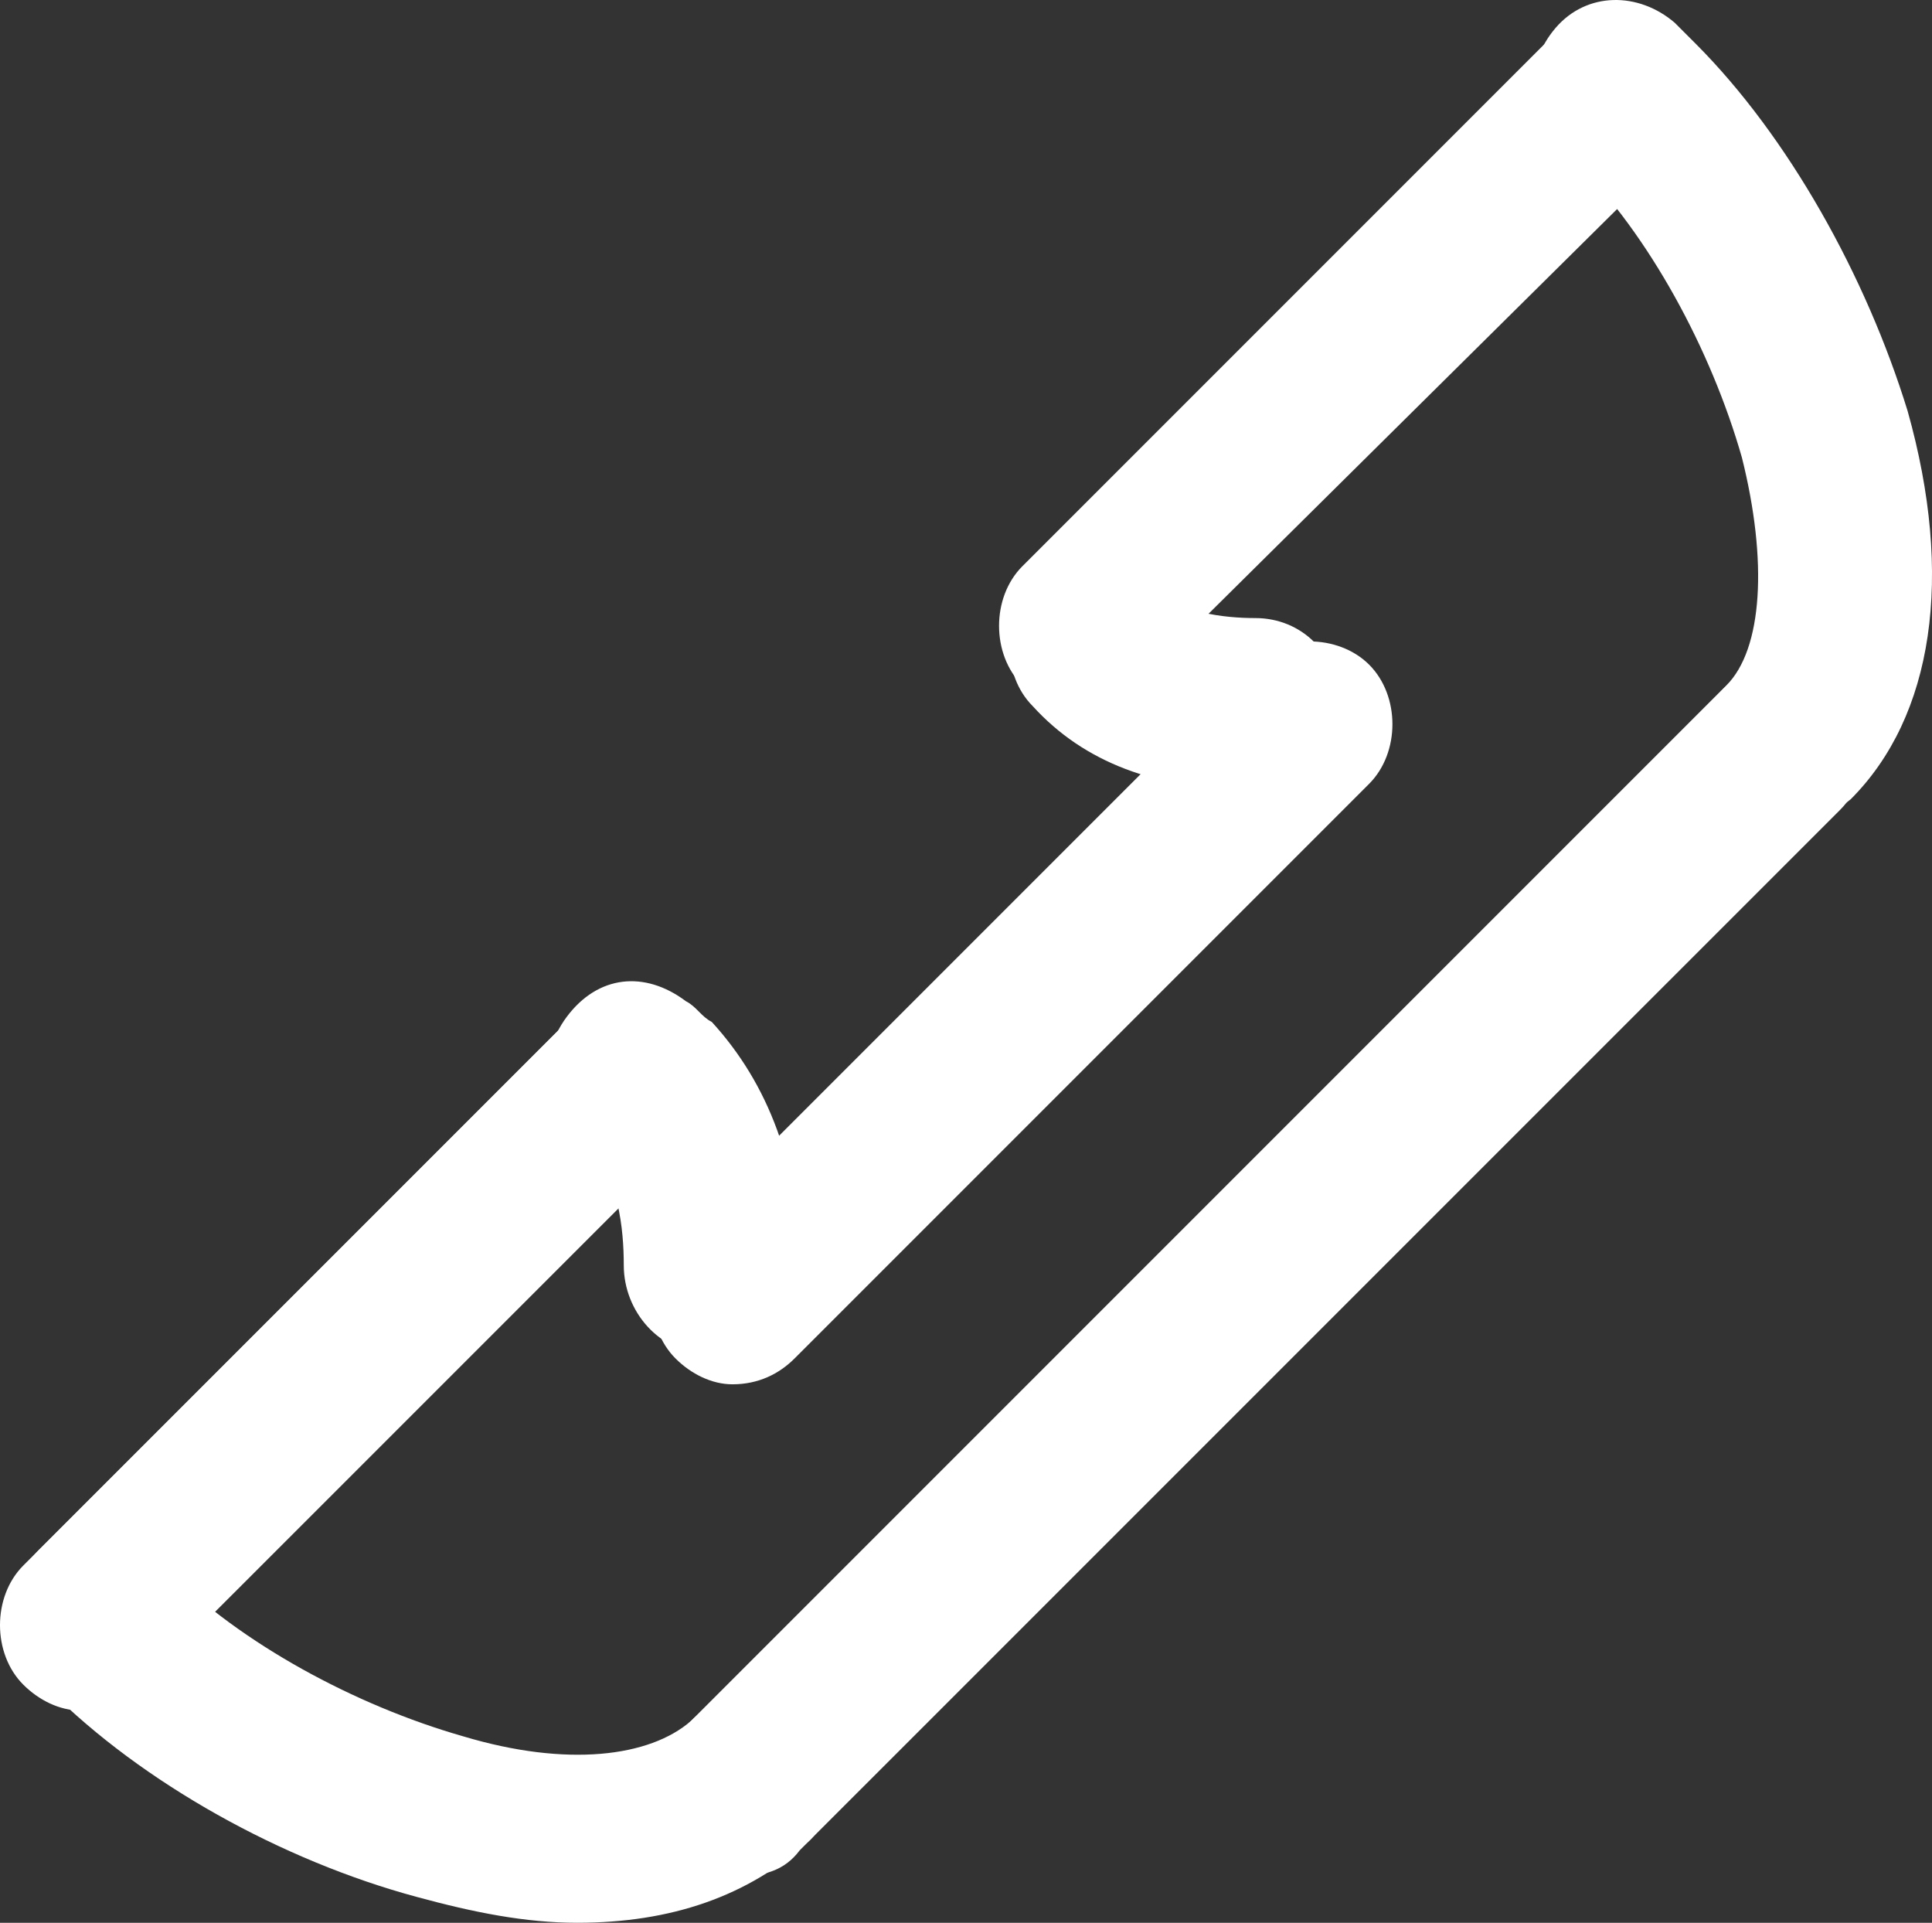
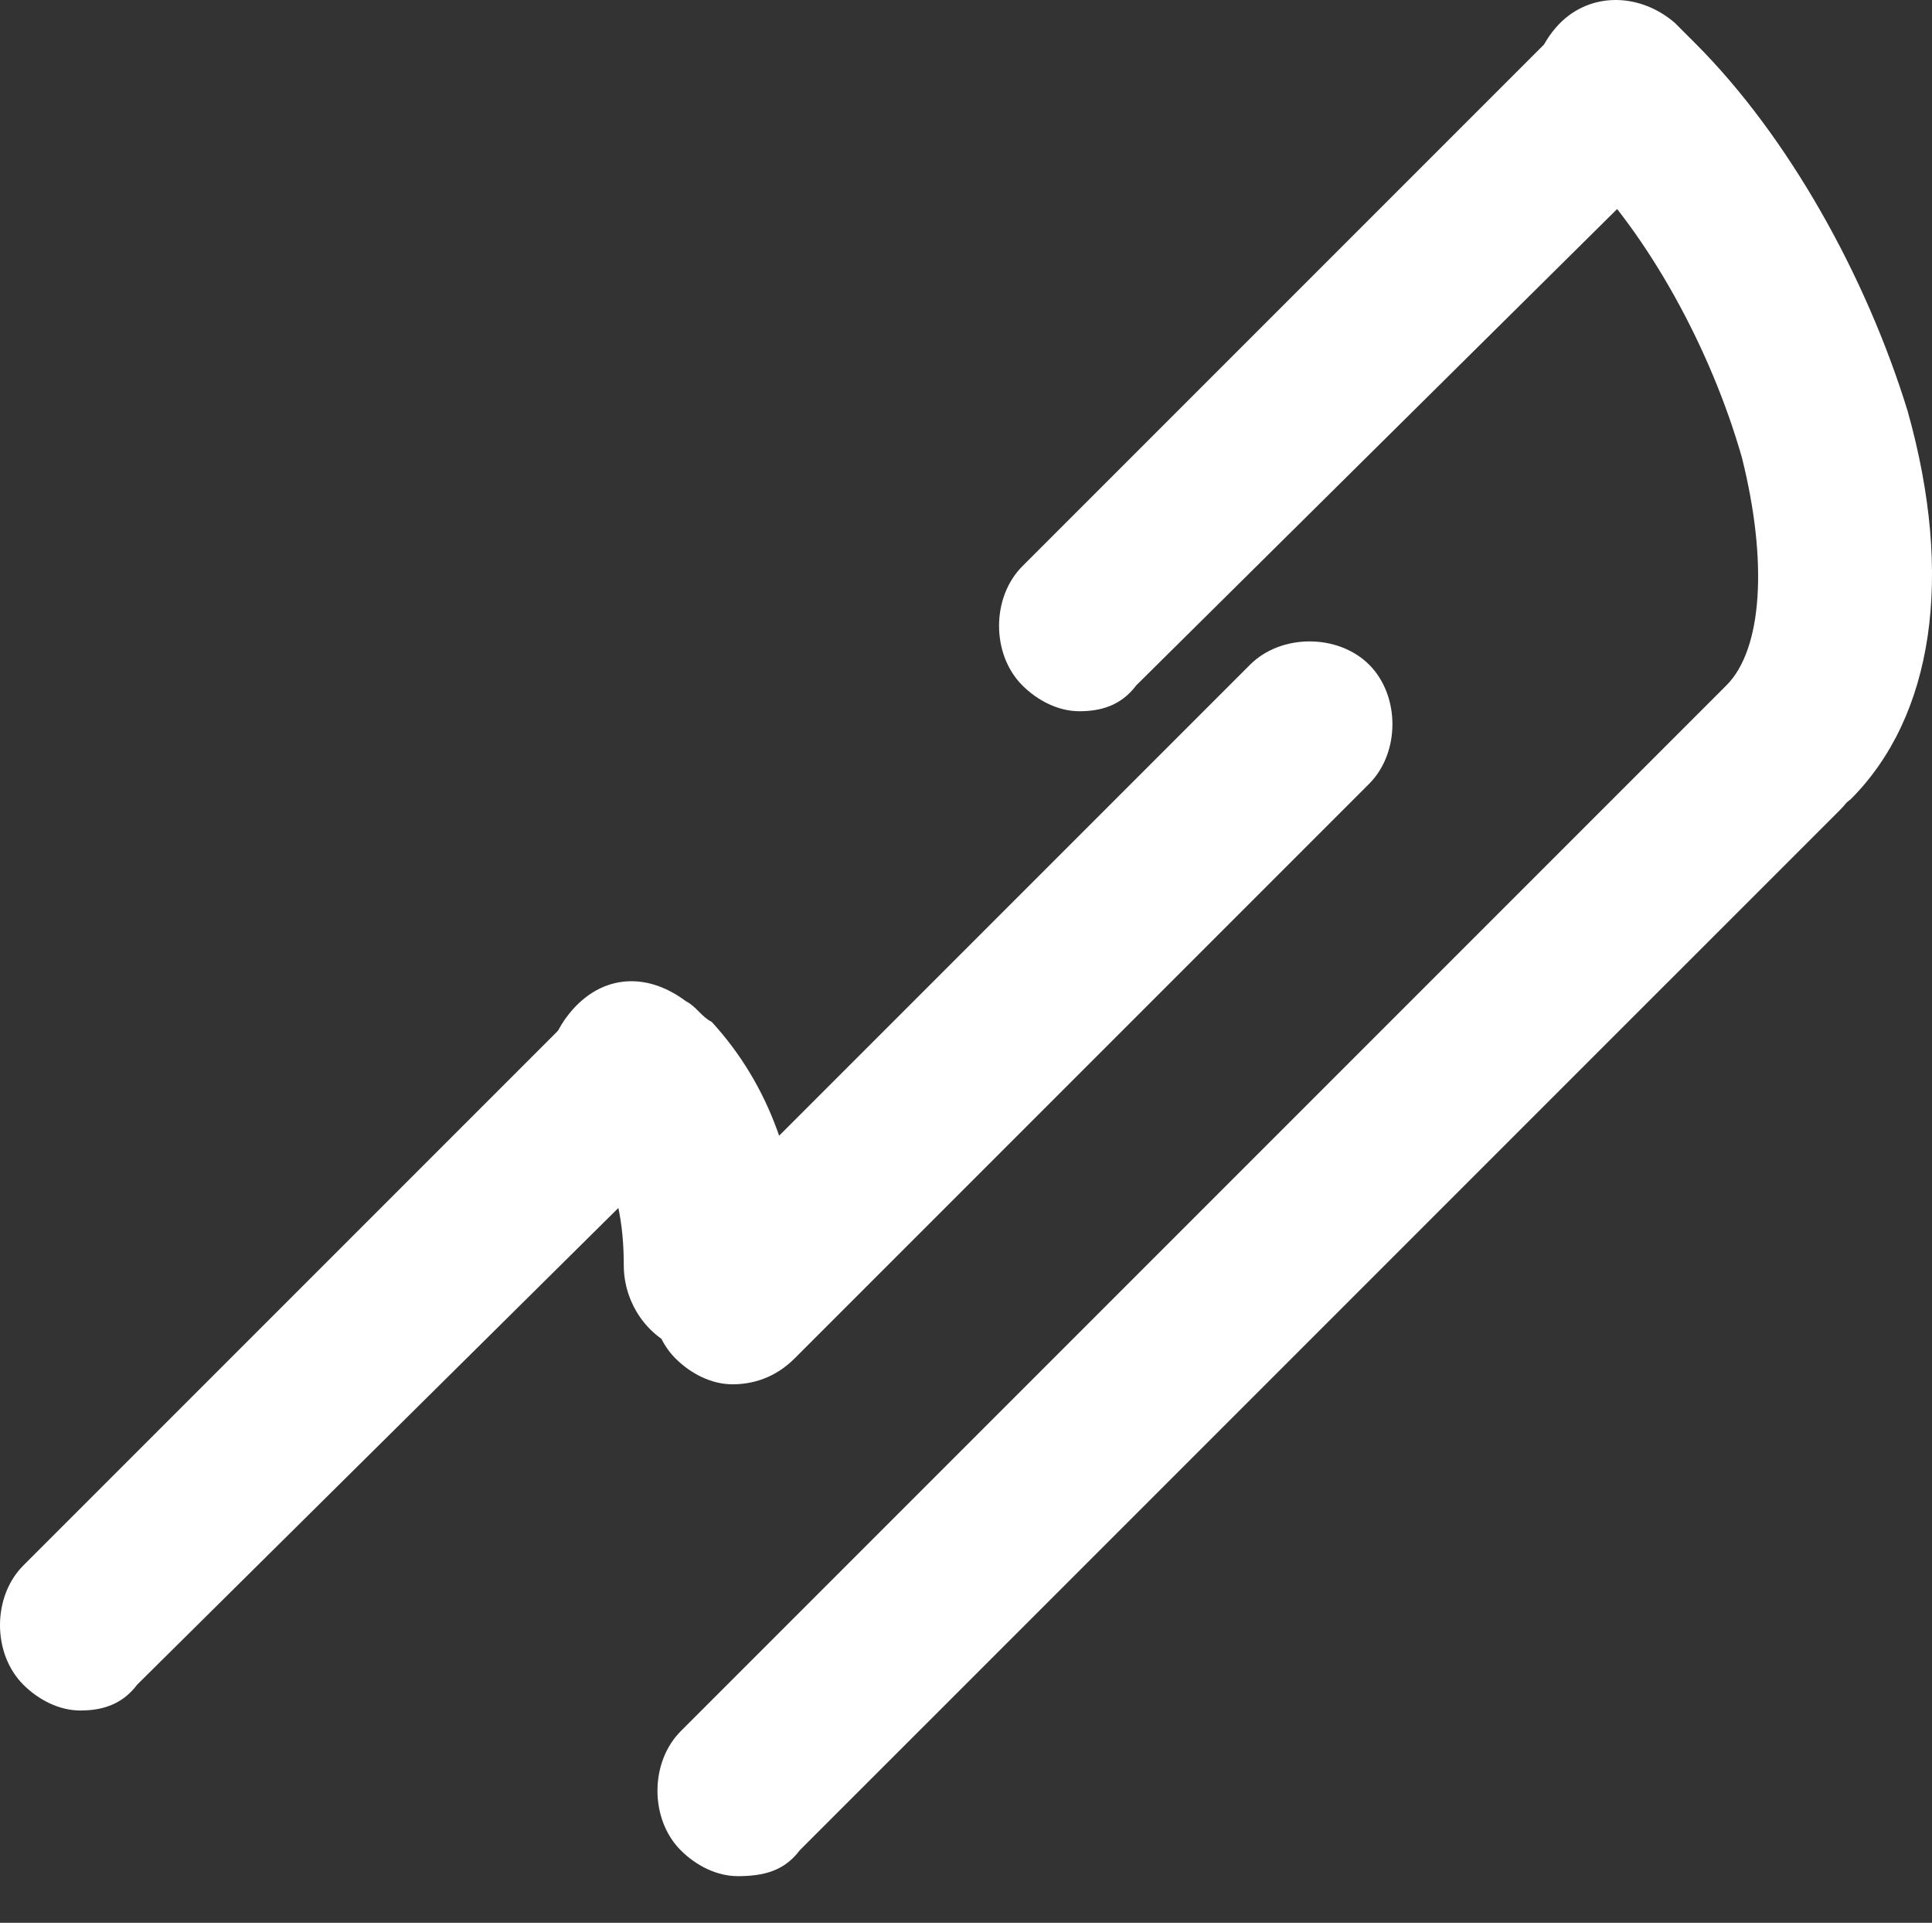
<svg xmlns="http://www.w3.org/2000/svg" version="1.1" x="0px" y="0px" width="27.646px" height="27.51px" viewBox="0 0 27.646 27.51" enable-background="new 0 0 27.646 27.51" xml:space="preserve">
  <rect x="0" y="0" width="27.646" height="27.51" fill="#333333" stroke="none" />
  <defs>
</defs>
-   <path fill="#FFFFFF" d="M17.815,11.288c-1.259,0-2.296-0.37-3.037-1.185c-0.444-0.444-0.444-1.259,0-1.704  c0.444-0.444,1.259-0.444,1.704,0c0.37,0.37,1.037,0.444,1.481,0.444c0.667,0,1.185,0.519,1.185,1.185  c0,0.667-0.519,1.185-1.185,1.185C17.889,11.288,17.889,11.288,17.815,11.288z" />
-   <path fill="#FFFFFF" d="M8.259,27.51c-0.741,0-1.481-0.148-2.296-0.37c-1.926-0.519-3.926-1.63-5.259-2.963  c-0.444-0.444-0.444-1.259,0-1.704c0.444-0.444,1.259-0.444,1.704,0c1.037,1.037,2.667,1.926,4.222,2.37  c1.481,0.444,2.667,0.296,3.259-0.222c0.444-0.444,1.259-0.444,1.704,0c0.444,0.444,0.444,1.259,0,1.704  C10.704,27.139,9.593,27.51,8.259,27.51z" />
  <path fill="#FFFFFF" d="M15.444,10.176c-0.296,0-0.593-0.148-0.815-0.37c-0.444-0.444-0.444-1.259,0-1.704l7.63-7.63  c0.444-0.444,1.259-0.444,1.704,0c0.444,0.444,0.444,1.259,0,1.704l-7.704,7.63C16.037,10.102,15.741,10.176,15.444,10.176z" />
-   <path fill="#FFFFFF" d="M1.148,24.473c-0.296,0-0.593-0.148-0.815-0.37c-0.444-0.444-0.444-1.259,0-1.704l7.704-7.704  c0.444-0.444,1.259-0.444,1.704,0c0.444,0.444,0.444,1.259,0,1.704l-7.778,7.704C1.741,24.399,1.444,24.473,1.148,24.473z" />
-   <path fill="#FFFFFF" d="M1.37,24.251c-0.296,0-0.593-0.148-0.815-0.37c-0.444-0.444-0.444-1.259,0-1.704l7.704-7.704  c0.444-0.444,1.259-0.444,1.704,0c0.444,0.444,0.444,1.259,0,1.704L2.259,23.88C1.963,24.102,1.667,24.251,1.37,24.251z" />
+   <path fill="#FFFFFF" d="M1.148,24.473c-0.296,0-0.593-0.148-0.815-0.37c-0.444-0.444-0.444-1.259,0-1.704l7.704-7.704  c0.444-0.444,1.259-0.444,1.704,0c0.444,0.444,0.444,1.259,0,1.704l-7.778,7.704C1.741,24.399,1.444,24.473,1.148,24.473" />
  <path fill="#FFFFFF" d="M10.481,19.806c-0.296,0-0.593-0.148-0.815-0.37c-0.444-0.444-0.444-1.259,0-1.704l8.222-8.222  c0.444-0.444,1.259-0.444,1.704,0c0.444,0.444,0.444,1.259,0,1.704l-8.222,8.222C11.148,19.658,10.852,19.806,10.481,19.806z" />
  <path fill="#FFFFFF" d="M25.519,11.88c-0.296,0-0.593-0.148-0.815-0.37c-0.444-0.444-0.444-1.259,0-1.704  c0.519-0.519,0.593-1.778,0.222-3.259c-0.444-1.556-1.333-3.185-2.37-4.222c-0.074-0.074-0.148-0.148-0.222-0.222  c-0.519-0.444-0.519-1.185-0.074-1.704s1.185-0.519,1.704-0.074c0.074,0.074,0.222,0.222,0.296,0.296  c1.333,1.333,2.444,3.333,3.037,5.259c0.667,2.37,0.37,4.37-0.815,5.556C26.111,11.732,25.815,11.88,25.519,11.88z" />
  <path fill="#FFFFFF" d="M10.111,19.362L10.111,19.362c-0.667,0-1.185-0.593-1.185-1.259c0-0.519-0.074-1.259-0.519-1.778  c-0.074-0.074-0.074-0.074-0.074-0.074c-0.519-0.37-0.667-1.111-0.222-1.704c0.444-0.593,1.111-0.667,1.704-0.222  c0.148,0.074,0.222,0.222,0.37,0.296c0.815,0.889,1.259,2.074,1.259,3.481C11.296,18.843,10.778,19.362,10.111,19.362z" />
  <path fill="#FFFFFF" d="M10.556,26.843c-0.296,0-0.593-0.148-0.815-0.37c-0.444-0.444-0.444-1.259,0-1.704L24.63,9.88  c0.444-0.444,1.259-0.444,1.704,0c0.444,0.444,0.444,1.259,0,1.704L11.444,26.473C11.222,26.769,10.926,26.843,10.556,26.843z" />
</svg>